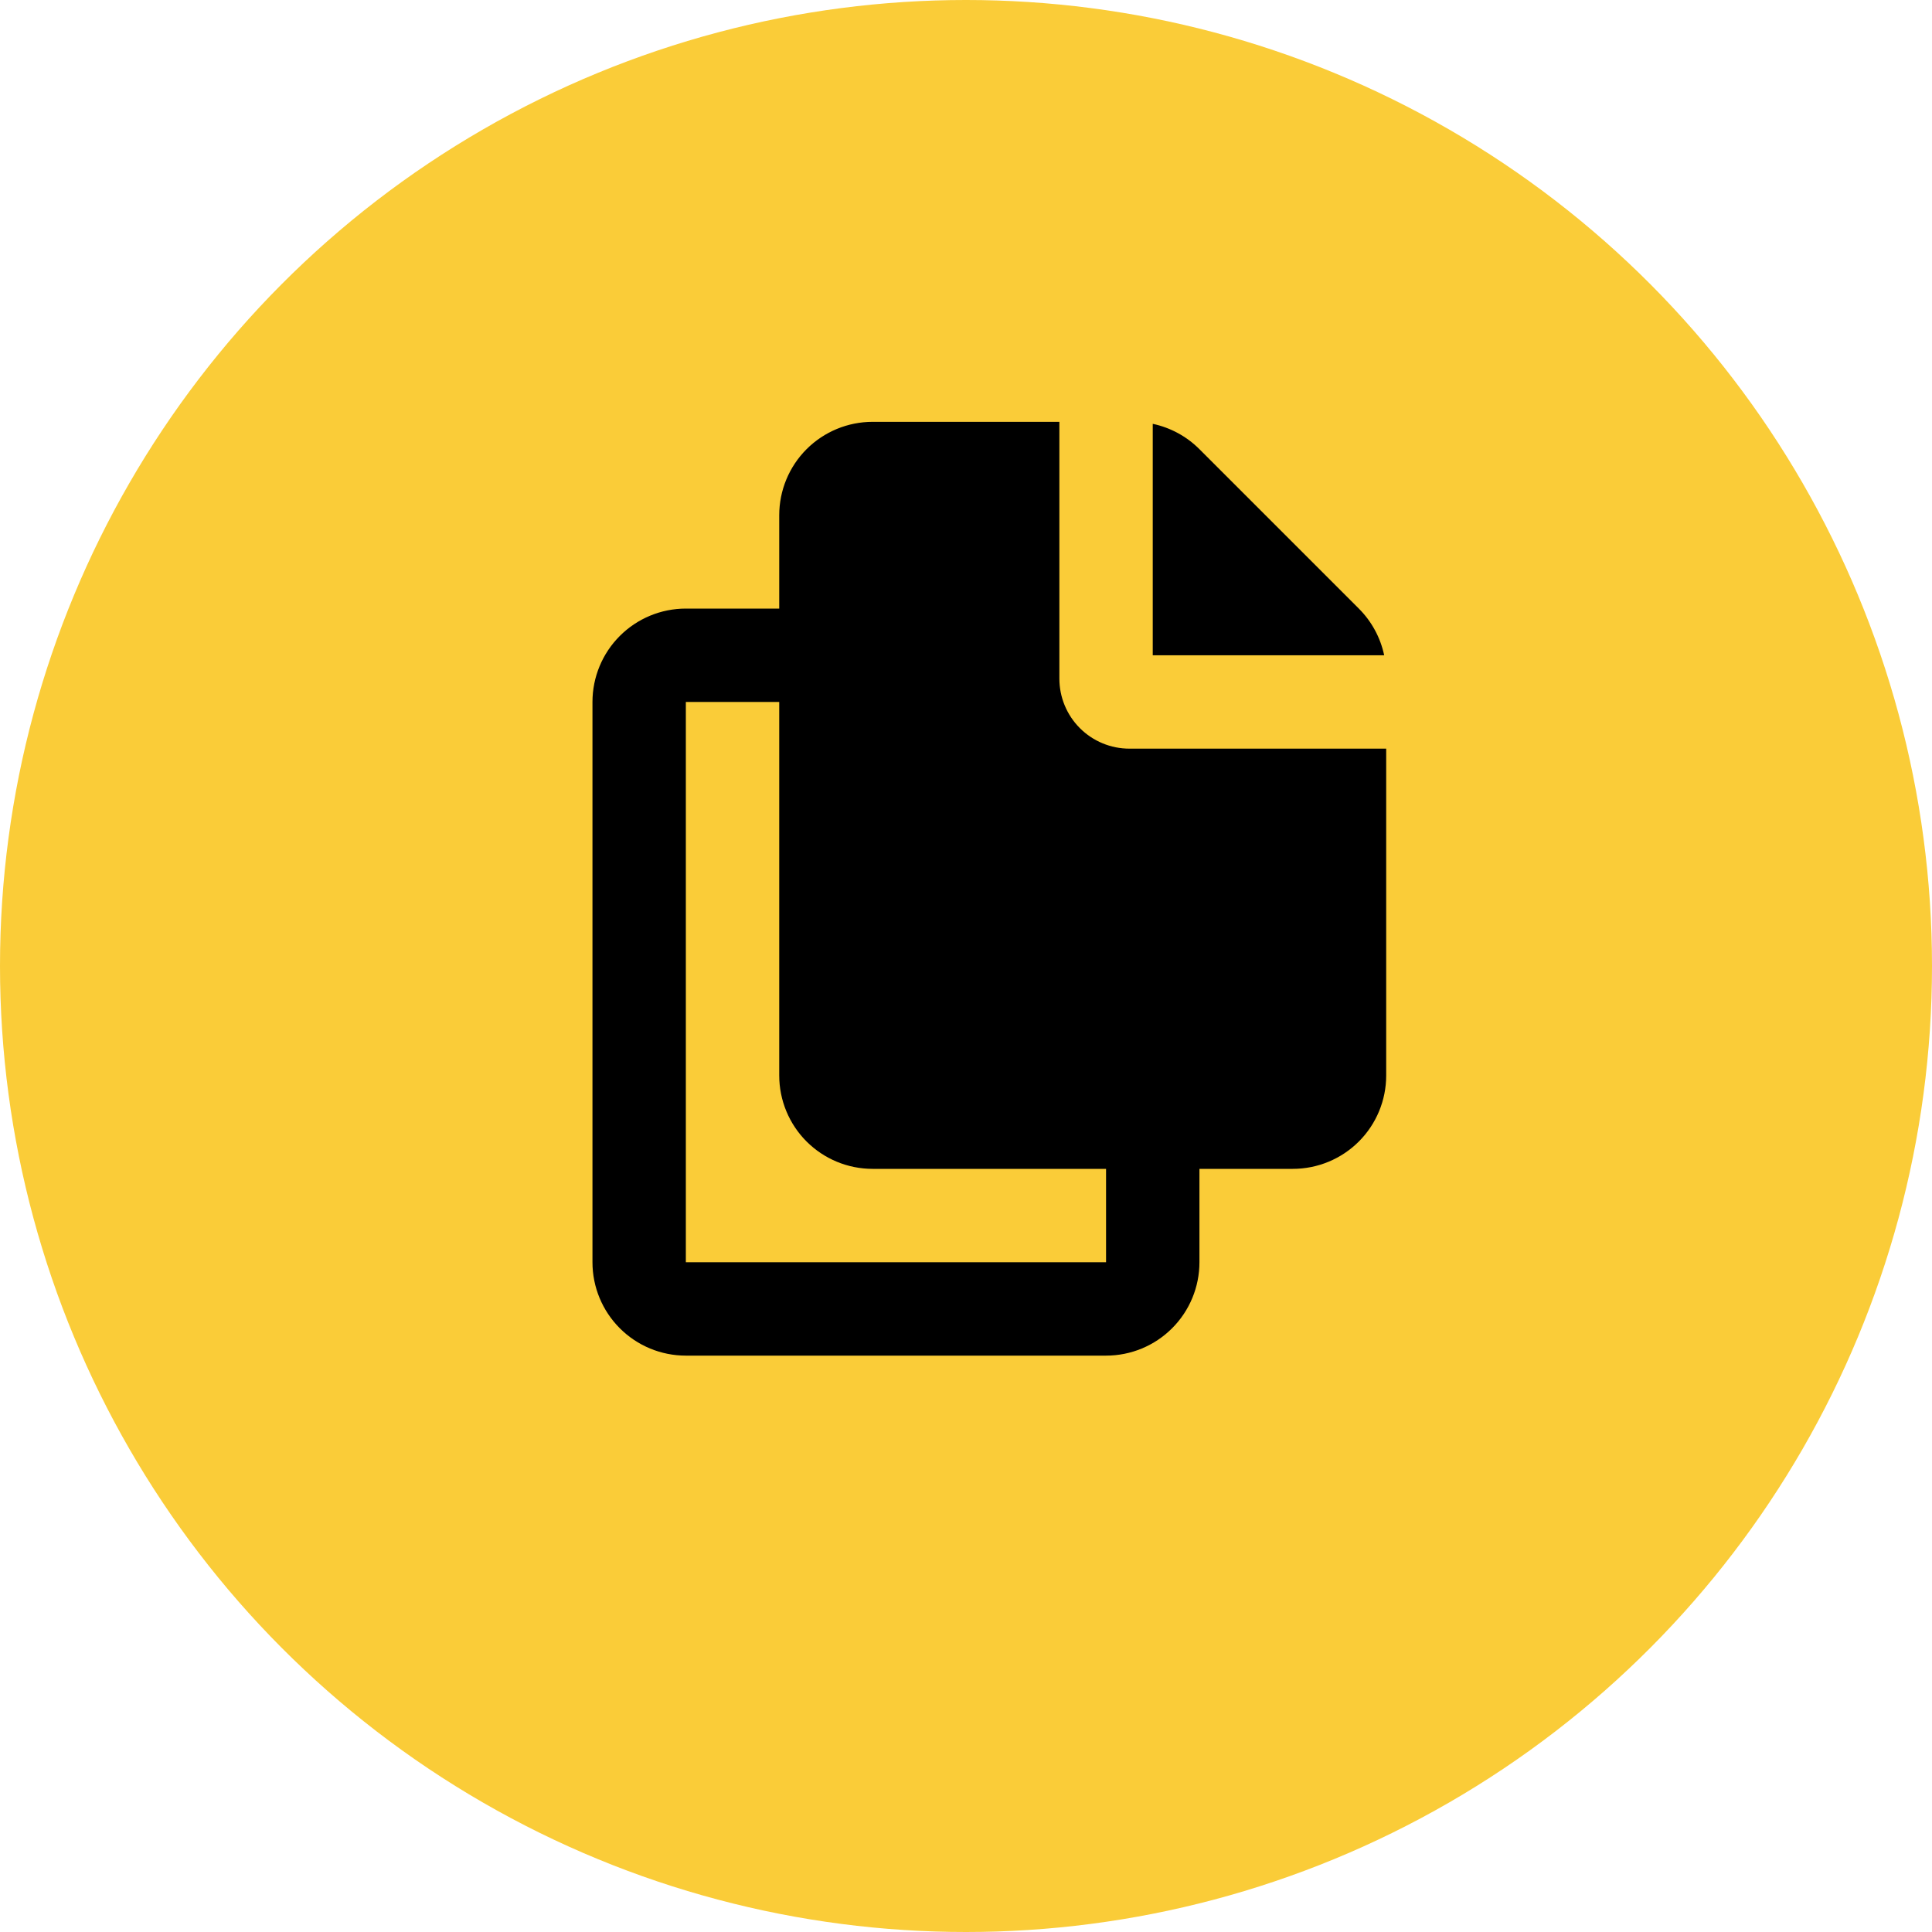
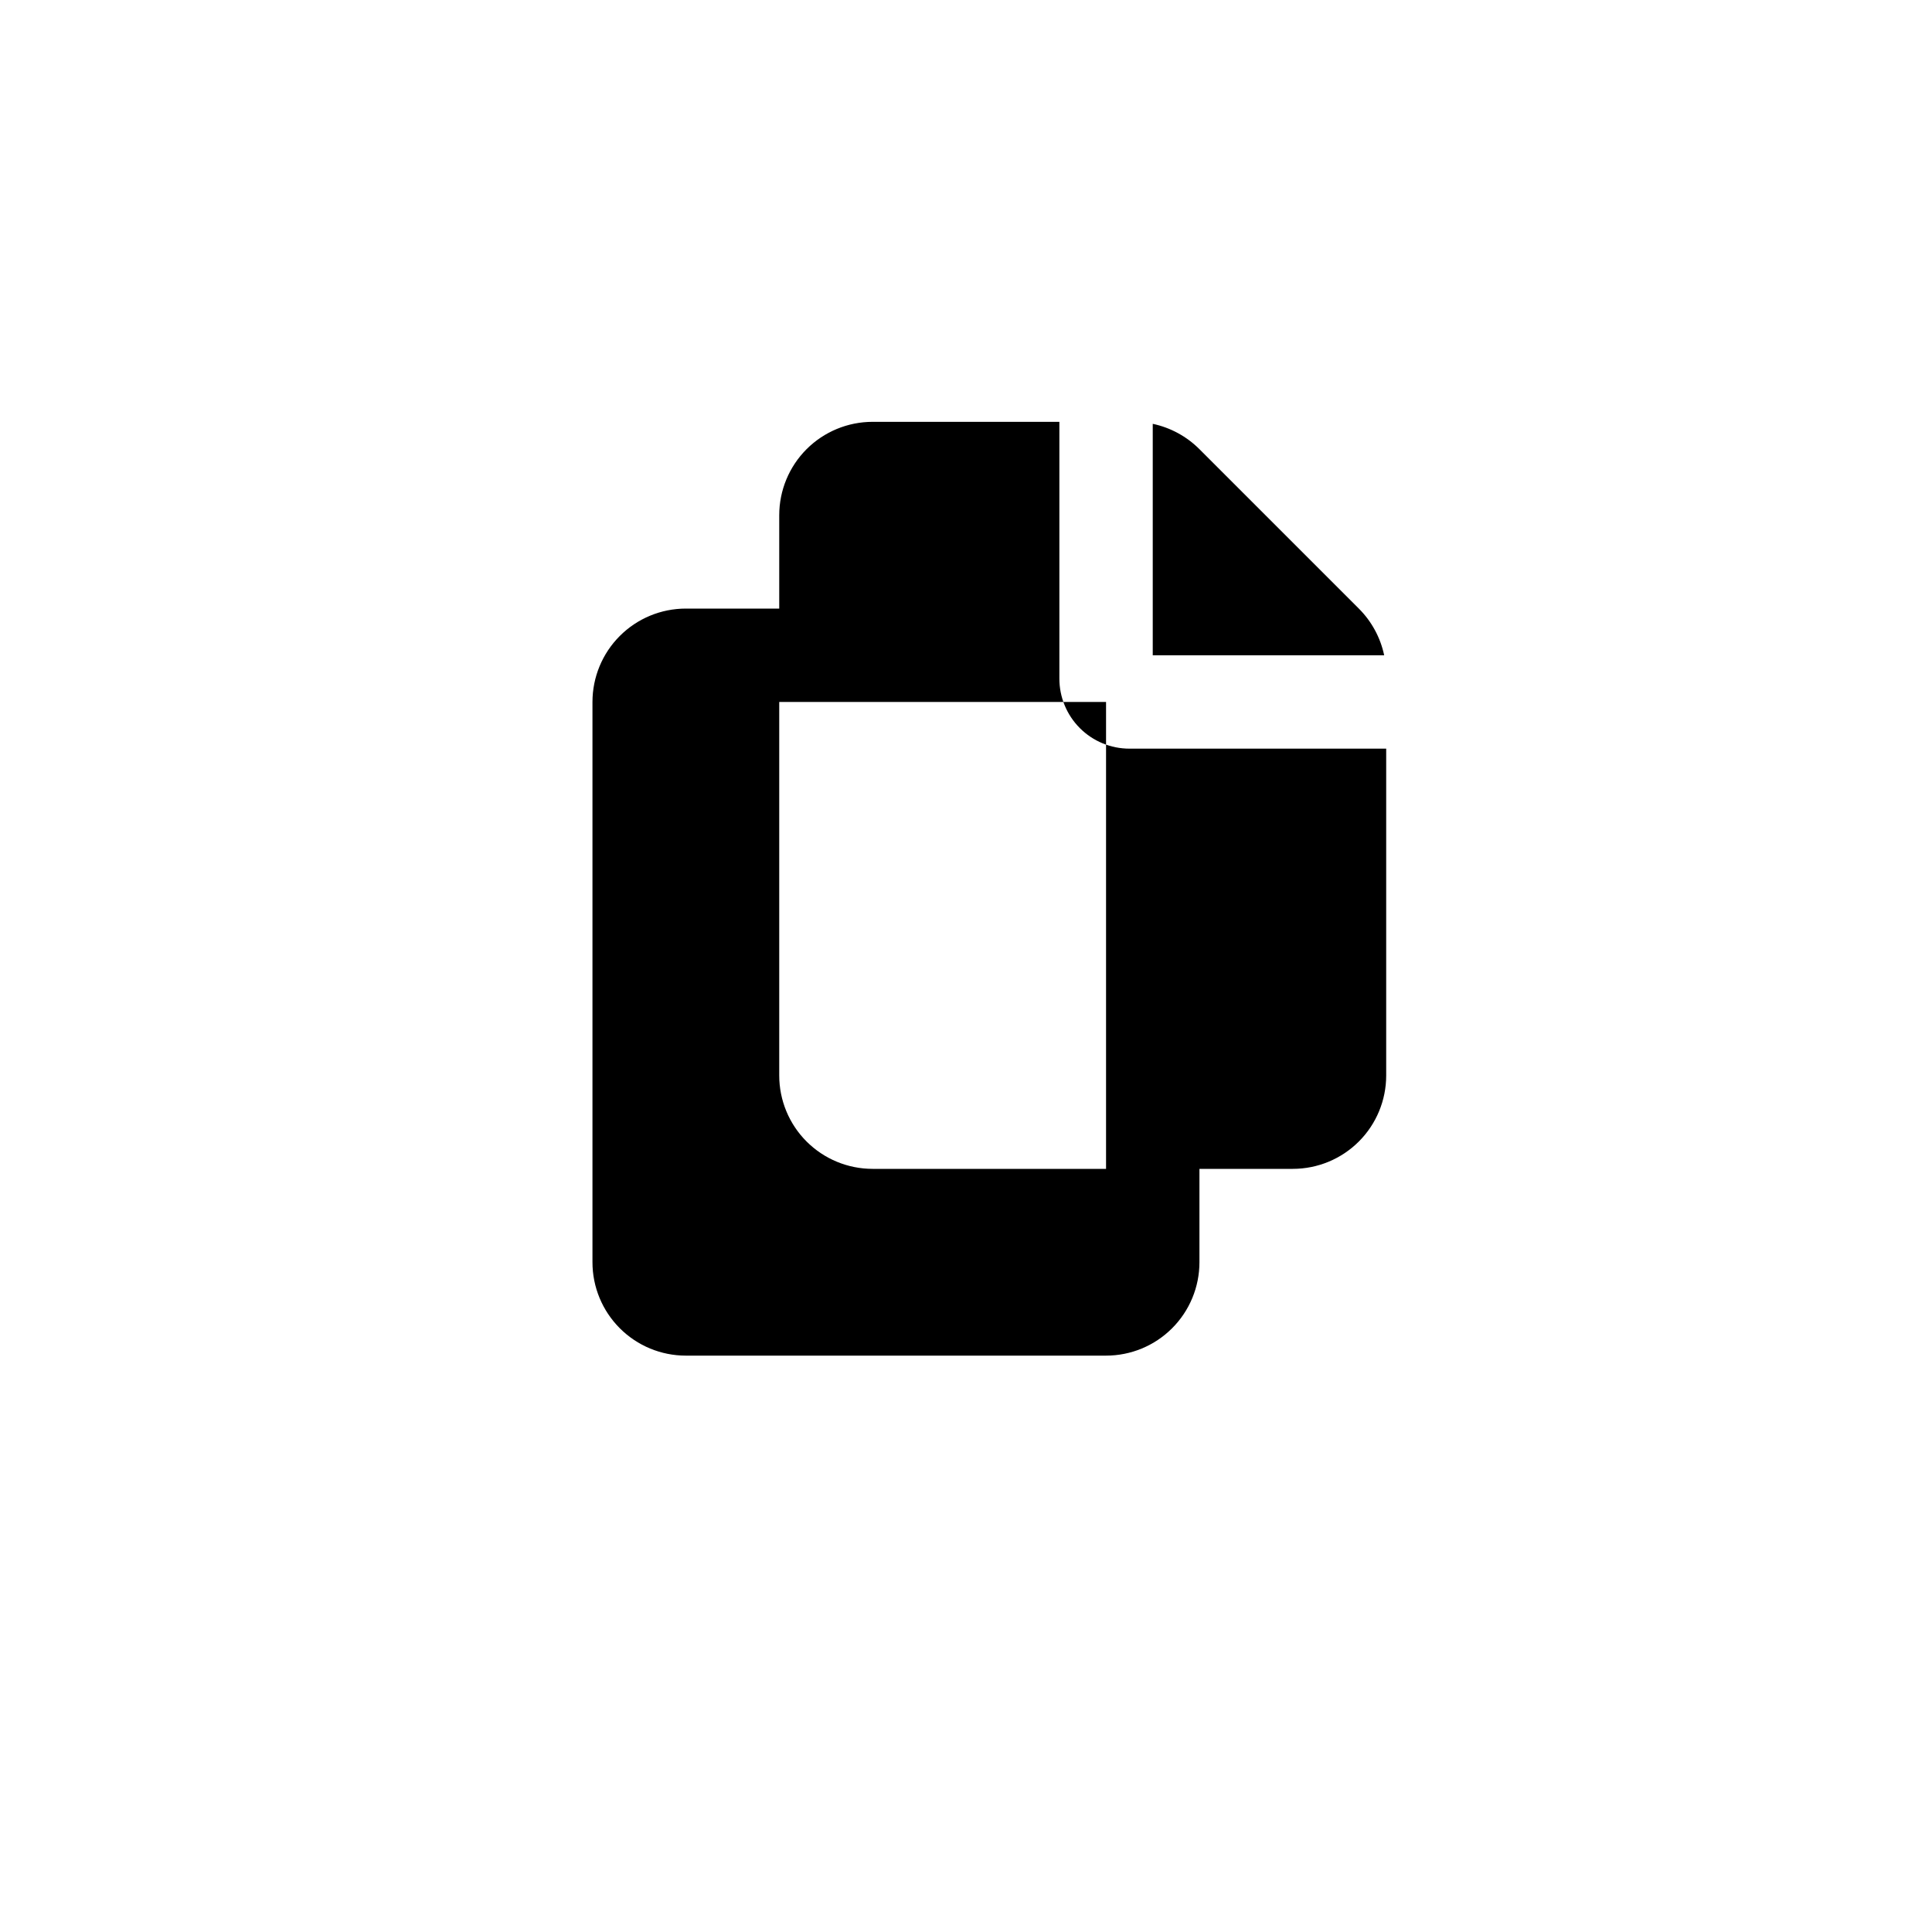
<svg xmlns="http://www.w3.org/2000/svg" width="100" height="100" viewBox="0 0 100 100" fill="none">
-   <circle cx="50" cy="50" r="50" fill="#FACC38" />
-   <path fill-rule="evenodd" clip-rule="evenodd" d="M54.833 21.834V35.125C54.833 36.087 55.215 37.009 55.894 37.688C56.574 38.368 57.496 38.75 58.458 38.75H71.749V55.667C71.749 56.949 71.24 58.178 70.334 59.084C69.427 59.991 68.198 60.5 66.916 60.5H62.083V65.334C62.083 66.615 61.574 67.845 60.667 68.751C59.761 69.658 58.531 70.167 57.249 70.167H35.499C34.218 70.167 32.988 69.658 32.082 68.751C31.175 67.845 30.666 66.615 30.666 65.334V36.334C30.666 35.052 31.175 33.822 32.082 32.916C32.988 32.009 34.218 31.5 35.499 31.5H40.333V26.667C40.333 25.385 40.842 24.156 41.748 23.249C42.655 22.343 43.884 21.834 45.166 21.834H54.833ZM40.333 36.334H35.499V65.334H57.249V60.5H45.166C43.884 60.5 42.655 59.991 41.748 59.084C40.842 58.178 40.333 56.949 40.333 55.667V36.334ZM59.666 21.937C60.582 22.132 61.421 22.587 62.083 23.25L70.333 31.5C70.995 32.162 71.451 33.001 71.645 33.917H59.666V21.937Z" fill="black" />
+   <path fill-rule="evenodd" clip-rule="evenodd" d="M54.833 21.834V35.125C54.833 36.087 55.215 37.009 55.894 37.688C56.574 38.368 57.496 38.75 58.458 38.75H71.749V55.667C71.749 56.949 71.24 58.178 70.334 59.084C69.427 59.991 68.198 60.5 66.916 60.5H62.083V65.334C62.083 66.615 61.574 67.845 60.667 68.751C59.761 69.658 58.531 70.167 57.249 70.167H35.499C34.218 70.167 32.988 69.658 32.082 68.751C31.175 67.845 30.666 66.615 30.666 65.334V36.334C30.666 35.052 31.175 33.822 32.082 32.916C32.988 32.009 34.218 31.5 35.499 31.5H40.333V26.667C40.333 25.385 40.842 24.156 41.748 23.249C42.655 22.343 43.884 21.834 45.166 21.834H54.833ZM40.333 36.334H35.499H57.249V60.5H45.166C43.884 60.5 42.655 59.991 41.748 59.084C40.842 58.178 40.333 56.949 40.333 55.667V36.334ZM59.666 21.937C60.582 22.132 61.421 22.587 62.083 23.25L70.333 31.5C70.995 32.162 71.451 33.001 71.645 33.917H59.666V21.937Z" fill="black" />
</svg>